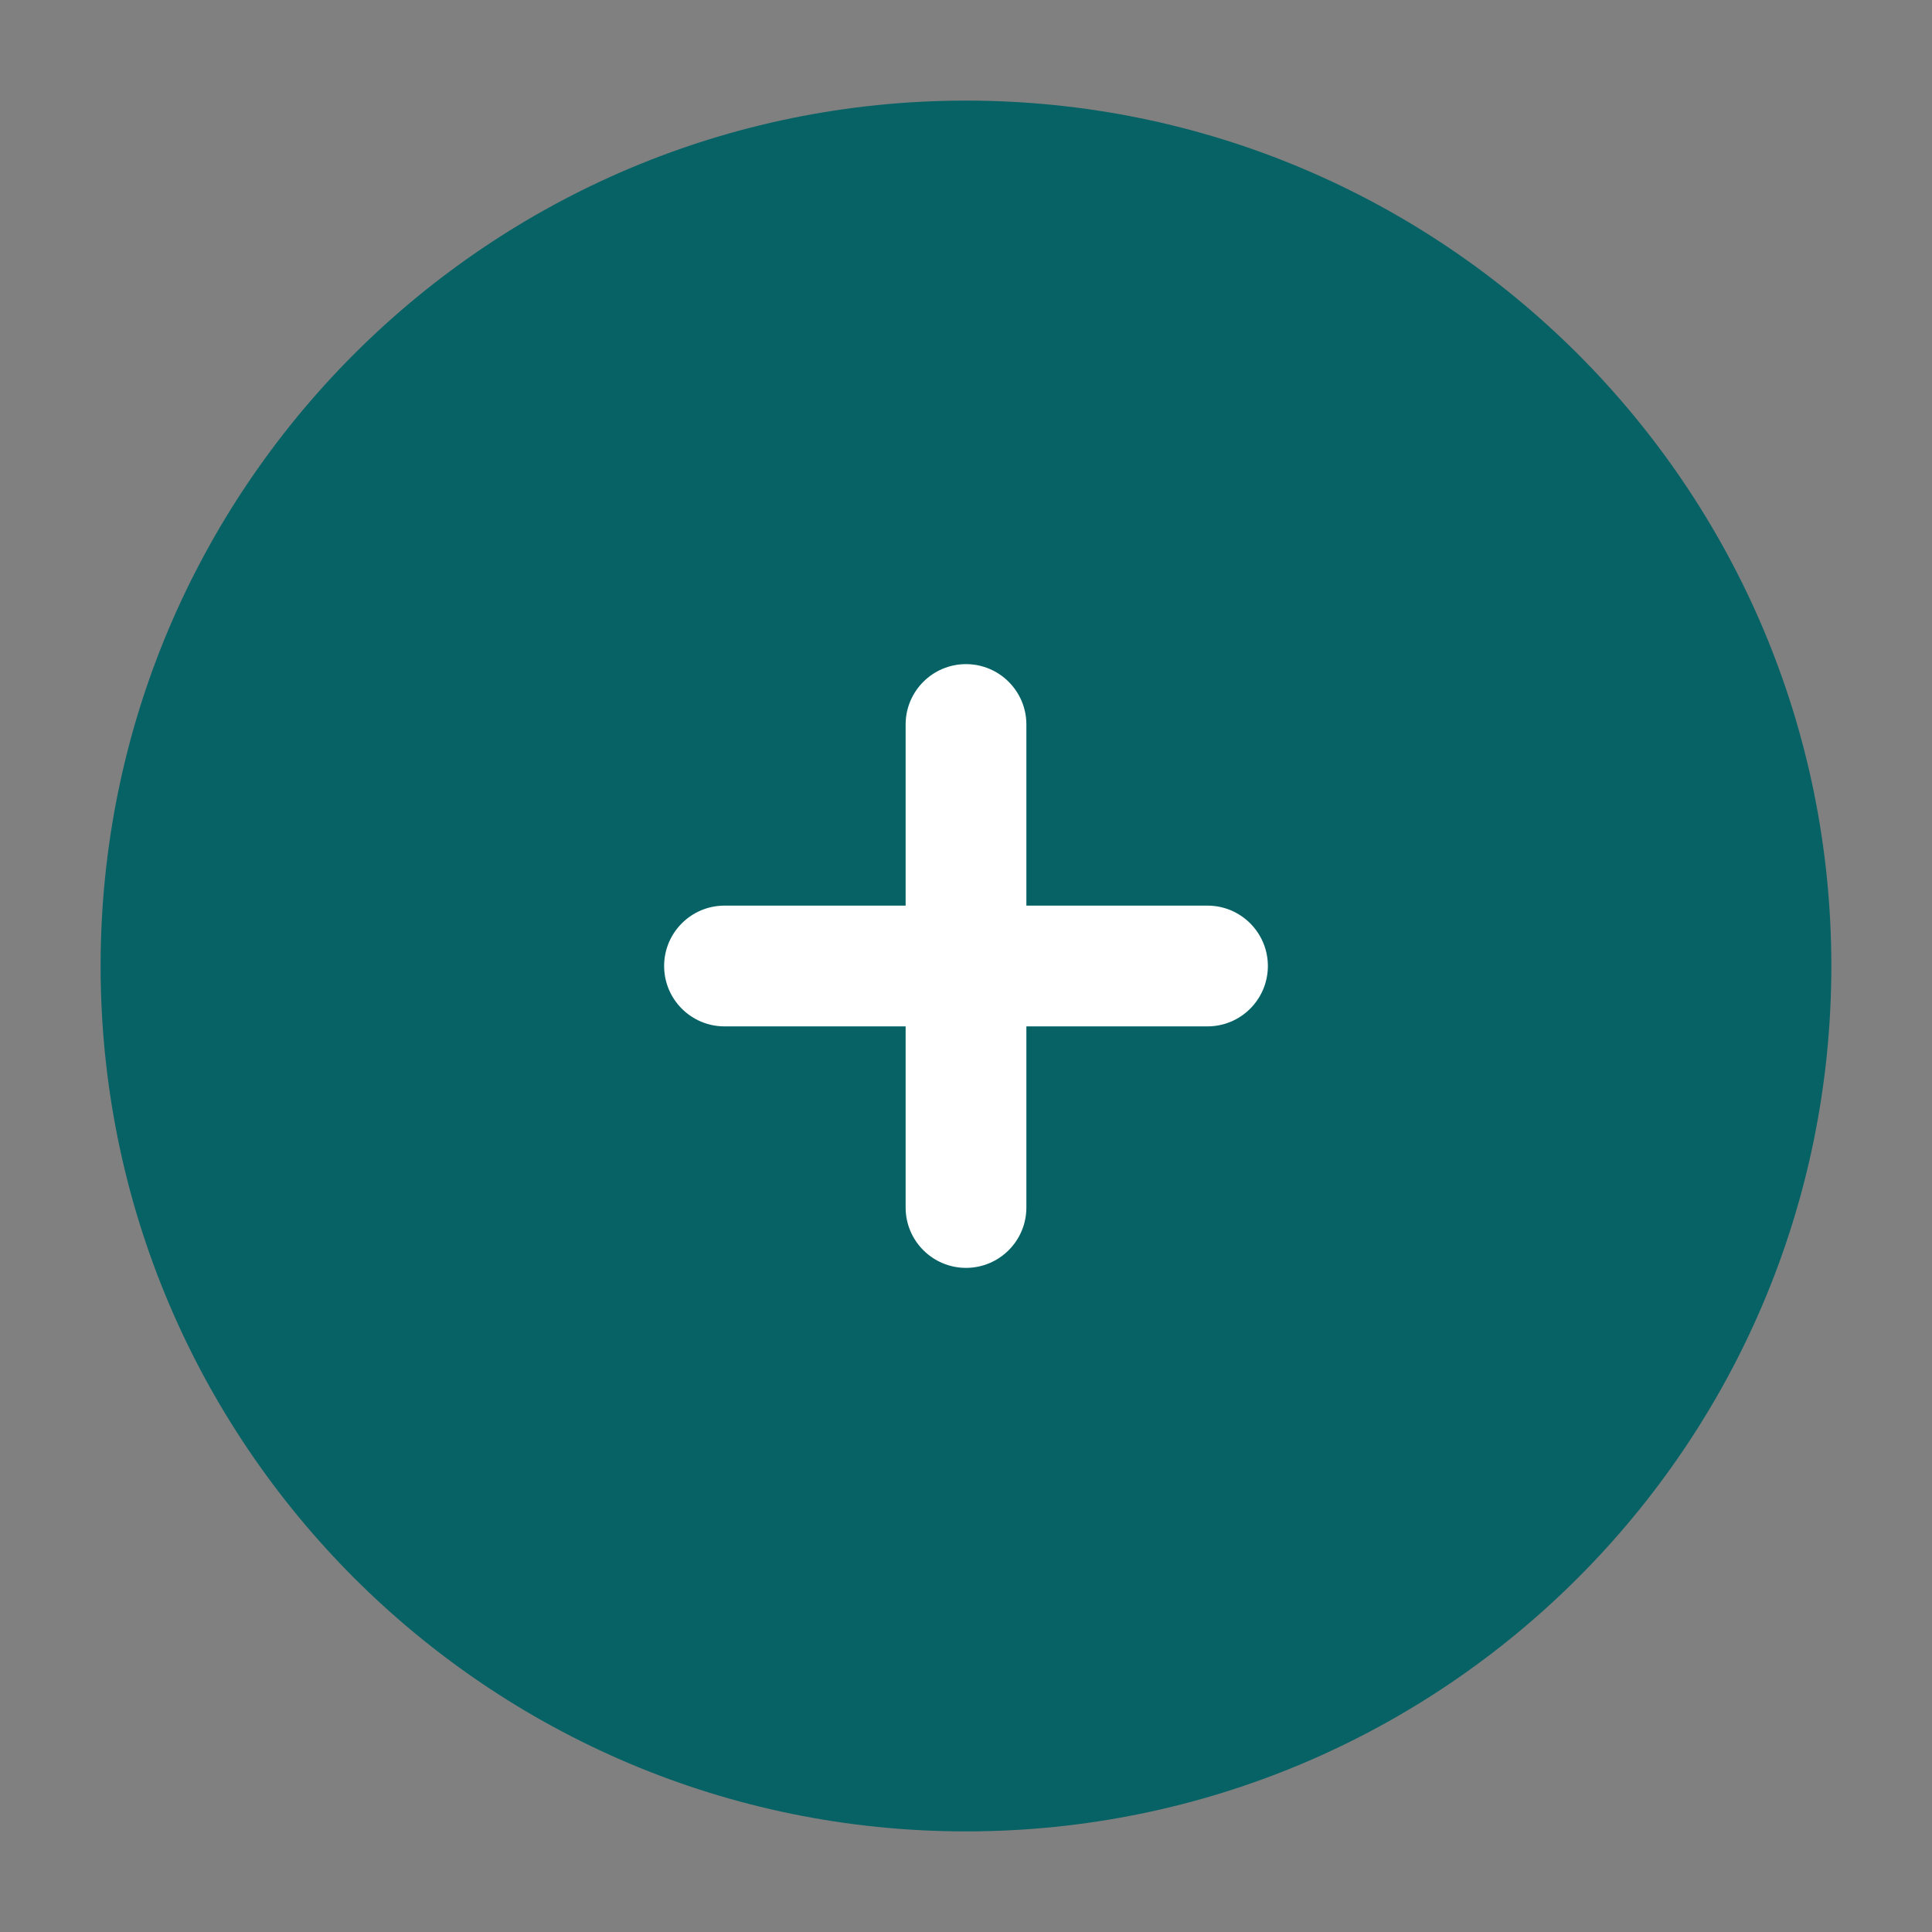
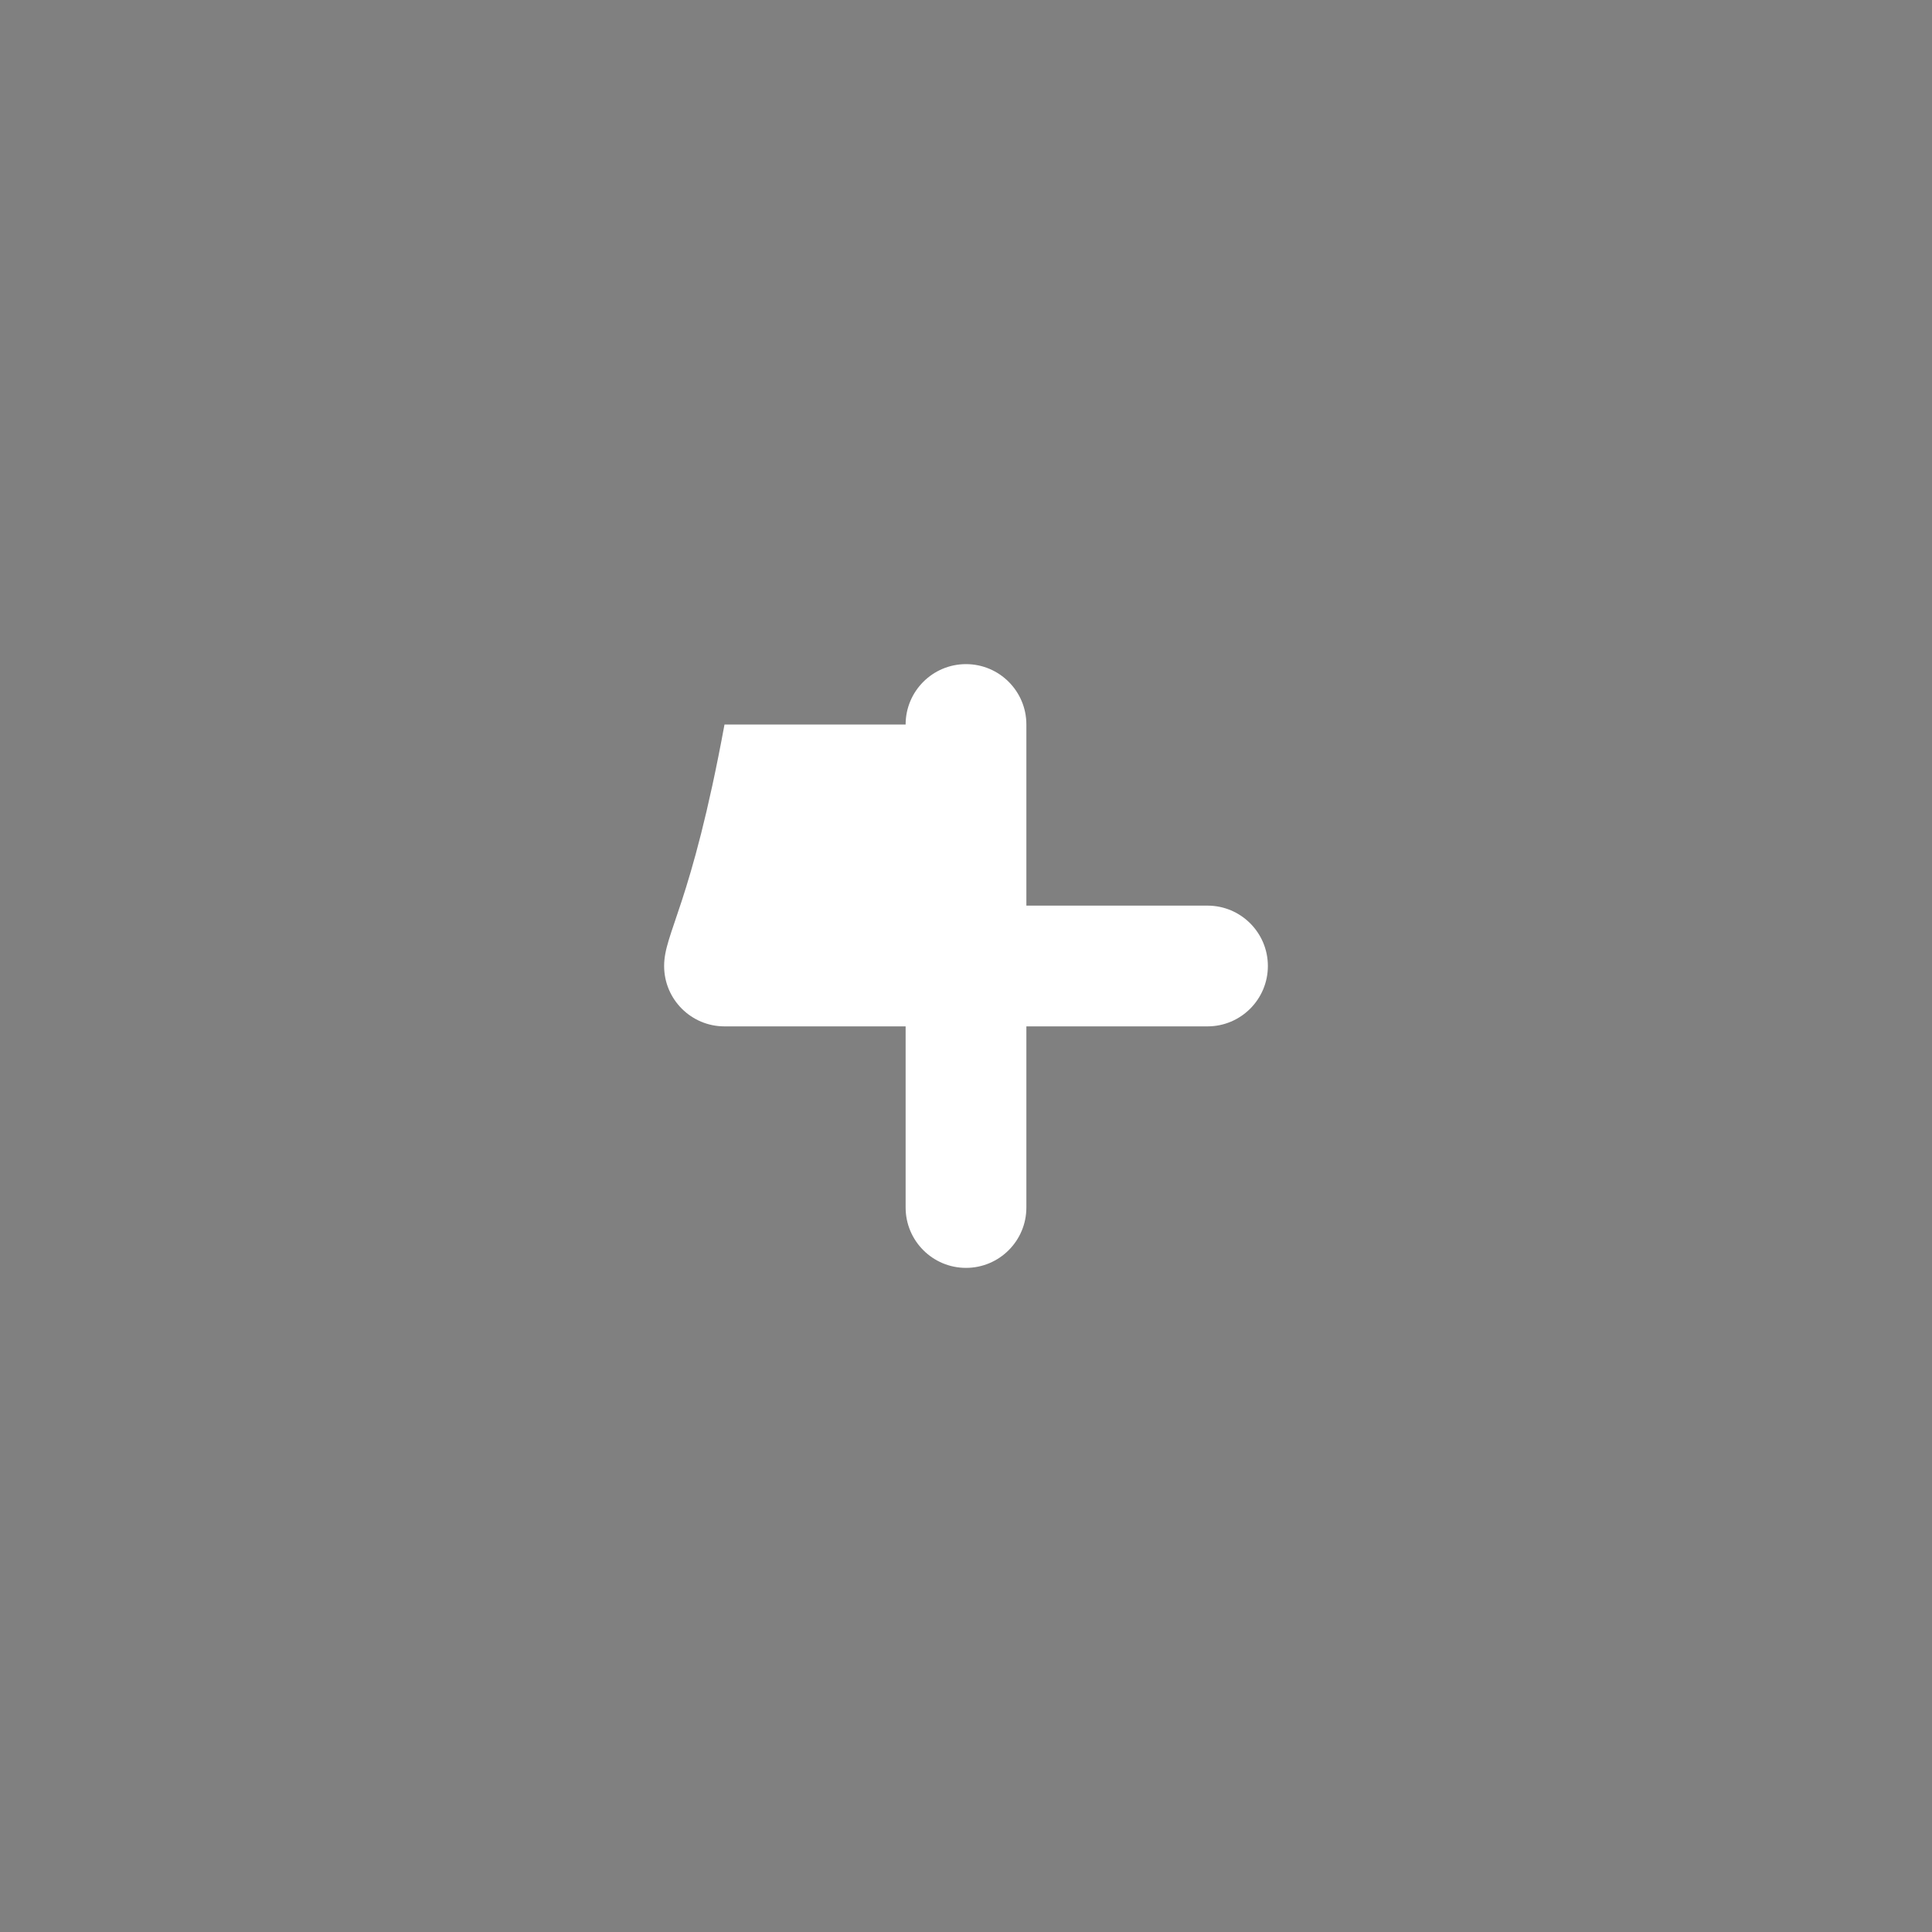
<svg xmlns="http://www.w3.org/2000/svg" width="40" height="40" viewBox="0 0 40 40" fill="none">
  <rect x="0" y="0" width="40" height="40" fill="#808080" stroke="none" />
-   <path fill-rule="evenodd" clip-rule="evenodd" d="M20 2.083C10.105 2.083 2.083 10.105 2.083 20C2.083 29.895 10.105 37.917 20 37.917C29.895 37.917 37.916 29.895 37.916 20C37.916 10.105 29.895 2.083 20 2.083Z" fill="#066265" />
-   <path d="M21.25 15C21.25 14.31 20.69 13.75 20 13.75C19.31 13.75 18.75 14.31 18.75 15L18.75 18.75H15C14.31 18.75 13.75 19.31 13.75 20C13.75 20.69 14.31 21.25 15 21.25H18.75V25C18.75 25.69 19.31 26.25 20 26.25C20.69 26.25 21.25 25.69 21.25 25L21.25 21.25H25C25.69 21.25 26.25 20.69 26.25 20C26.25 19.31 25.69 18.75 25 18.75H21.25V15Z" fill="white" />
+   <path d="M21.25 15C21.25 14.31 20.69 13.75 20 13.75C19.31 13.75 18.75 14.31 18.75 15H15C14.31 18.75 13.75 19.31 13.75 20C13.75 20.69 14.31 21.25 15 21.25H18.75V25C18.75 25.69 19.31 26.25 20 26.25C20.69 26.25 21.25 25.69 21.25 25L21.25 21.25H25C25.69 21.25 26.25 20.69 26.25 20C26.25 19.31 25.69 18.75 25 18.75H21.25V15Z" fill="white" />
</svg>